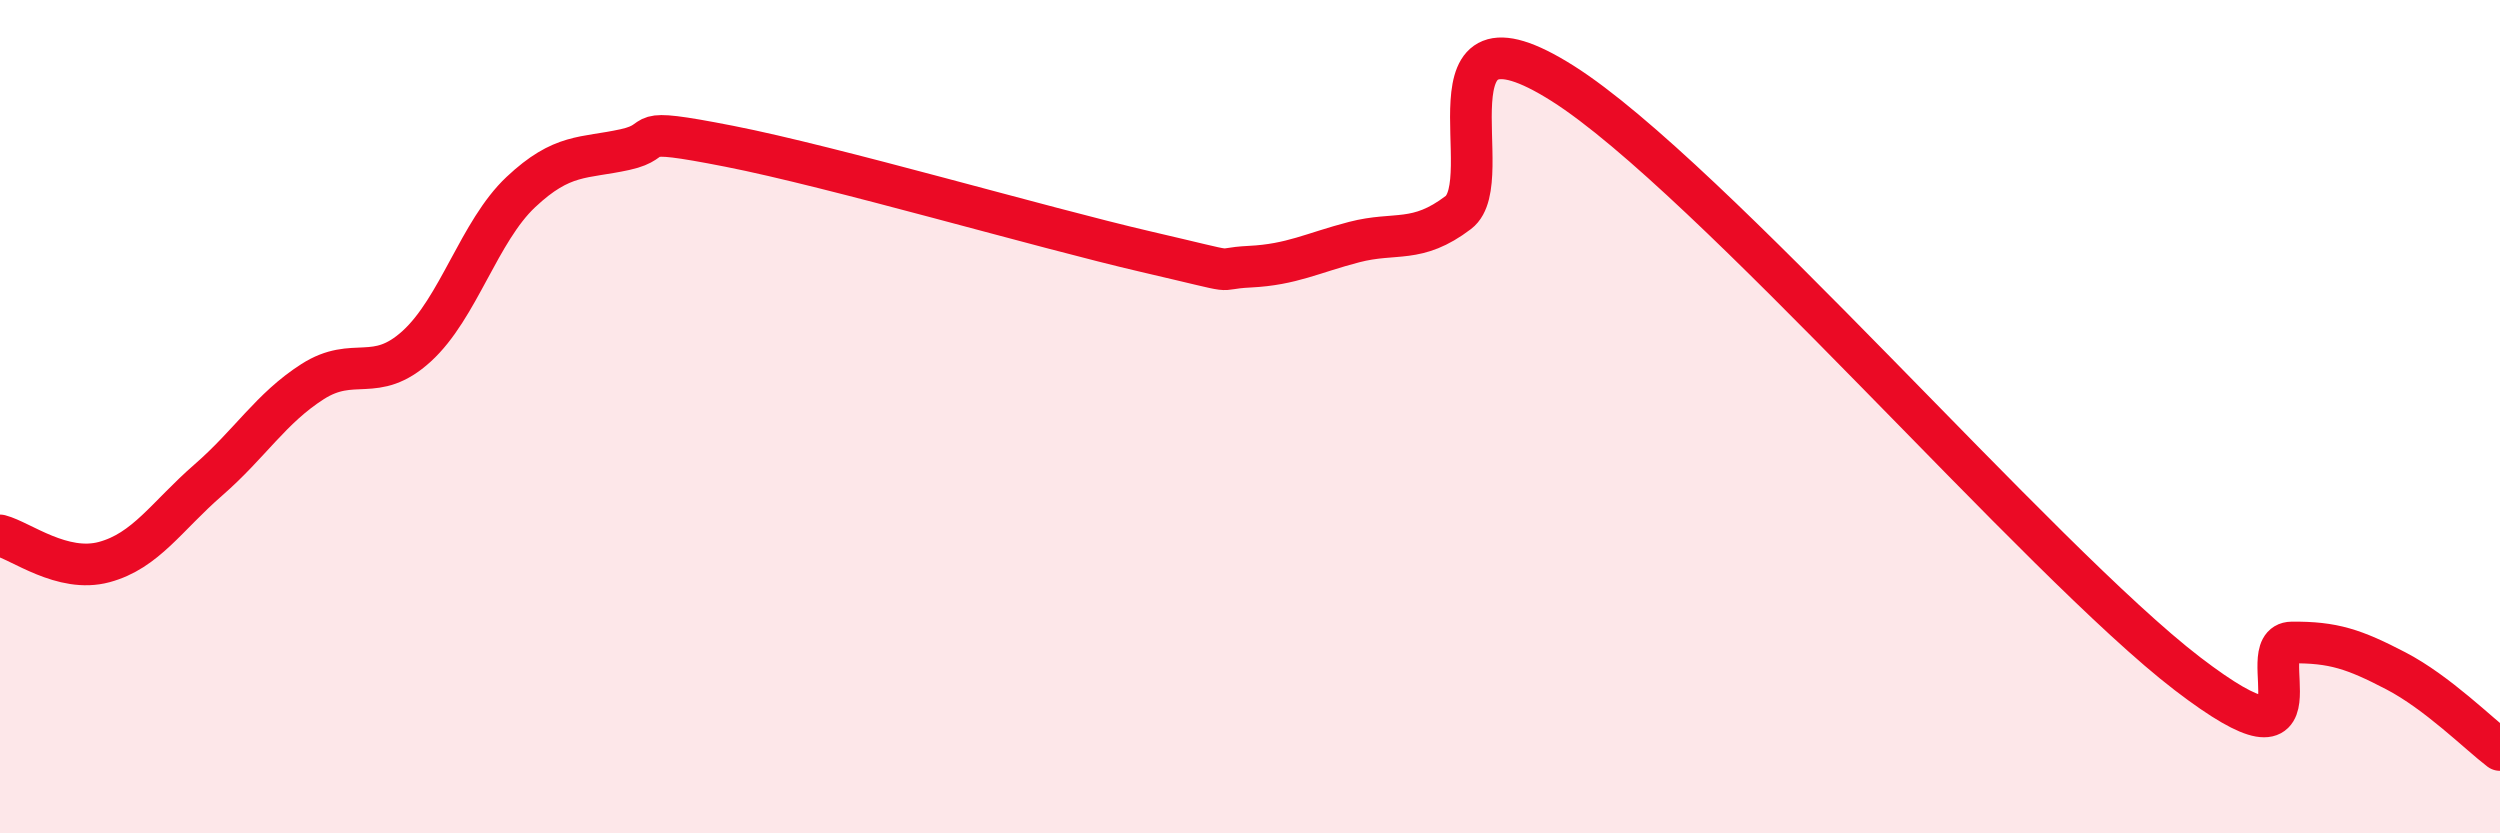
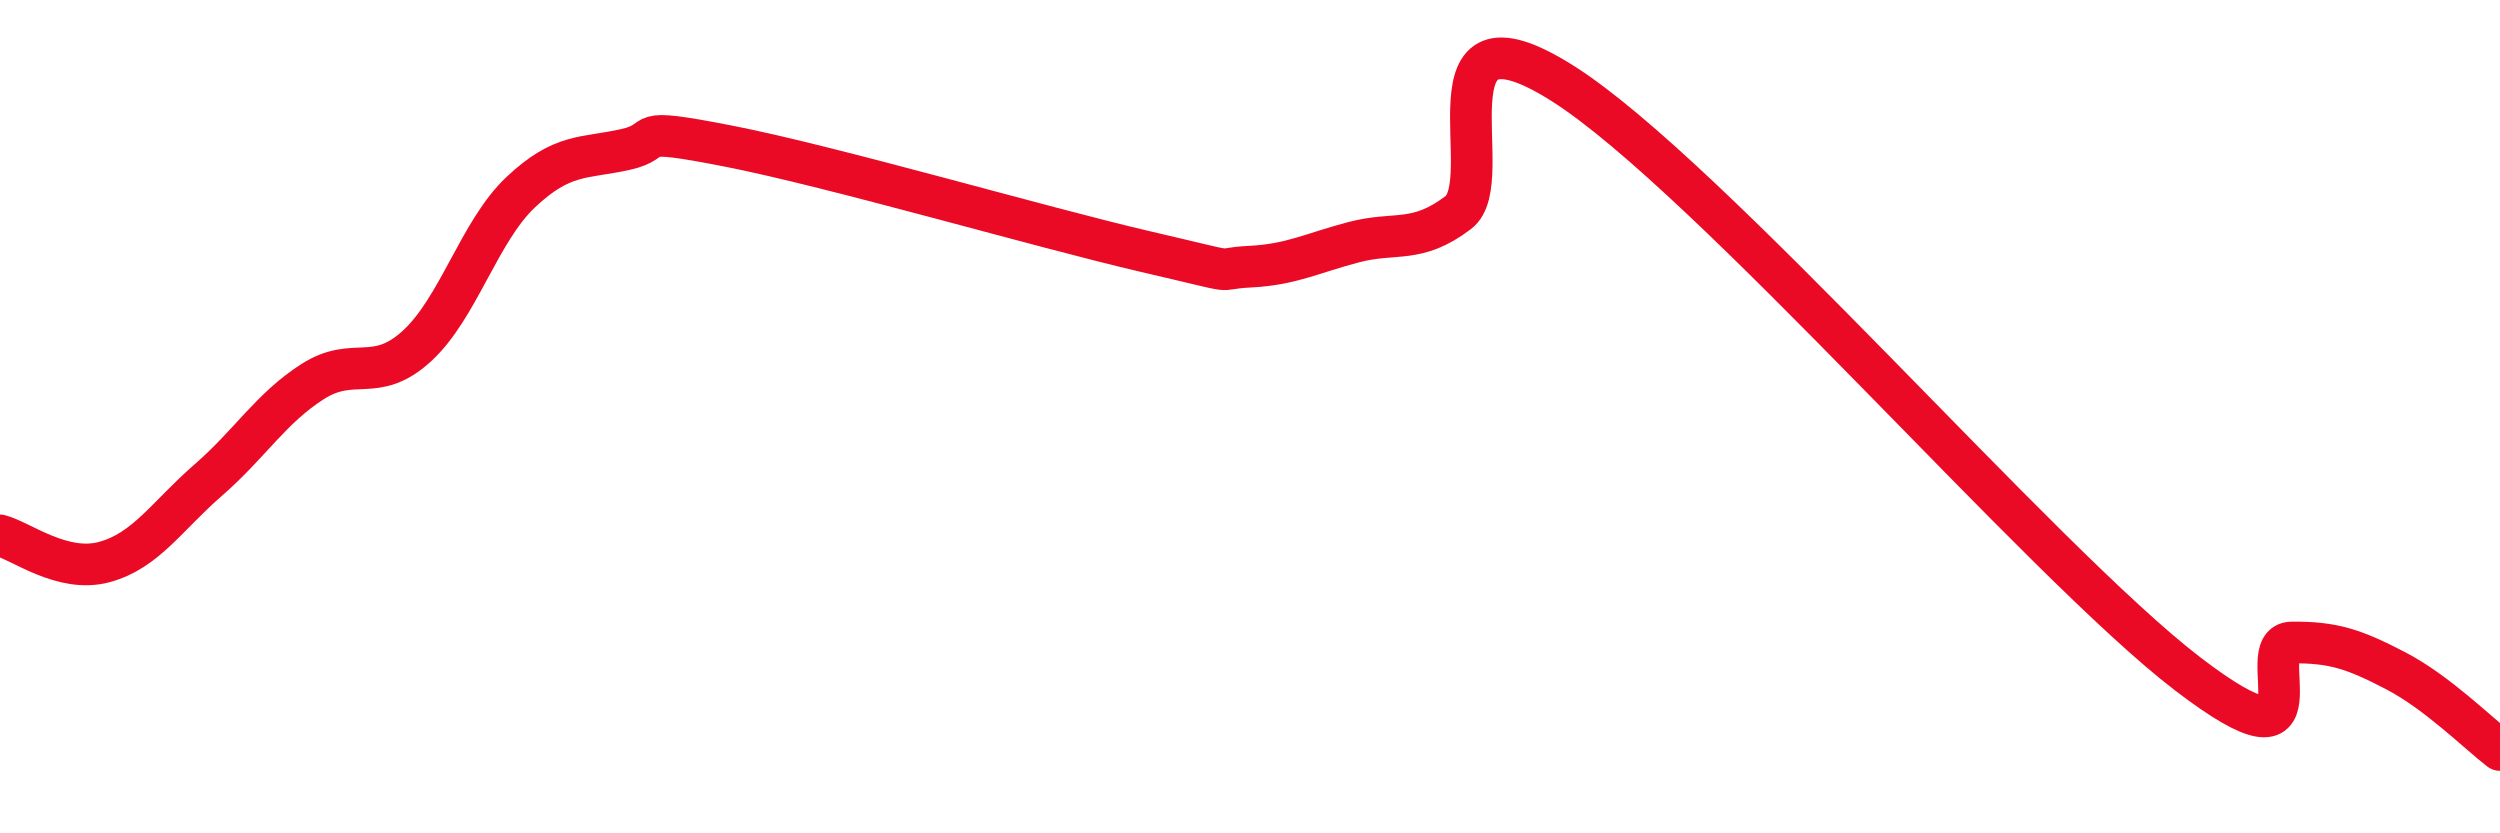
<svg xmlns="http://www.w3.org/2000/svg" width="60" height="20" viewBox="0 0 60 20">
-   <path d="M 0,12.85 C 0.5,12.98 1.5,13.76 2.5,13.49 C 3.5,13.22 4,12.39 5,11.52 C 6,10.65 6.5,9.8 7.5,9.16 C 8.5,8.52 9,9.22 10,8.31 C 11,7.4 11.5,5.55 12.5,4.61 C 13.5,3.67 14,3.81 15,3.59 C 16,3.37 15,3.02 17.5,3.51 C 20,4 25,5.46 27.5,6.04 C 30,6.62 29,6.45 30,6.4 C 31,6.35 31.5,6.07 32.5,5.81 C 33.5,5.55 34,5.86 35,5.1 C 36,4.34 34,-0.21 37.5,2 C 41,4.21 49,13.49 52.5,16.17 C 56,18.85 54,15.43 55,15.42 C 56,15.41 56.5,15.58 57.5,16.1 C 58.5,16.62 59.5,17.62 60,18L60 20L0 20Z" fill="#EB0A25" opacity="0.1" stroke-linecap="round" stroke-linejoin="round" />
  <path d="M 0,12.85 C 0.5,12.98 1.5,13.76 2.5,13.49 C 3.5,13.22 4,12.39 5,11.52 C 6,10.65 6.5,9.8 7.5,9.16 C 8.5,8.52 9,9.22 10,8.31 C 11,7.4 11.5,5.55 12.5,4.61 C 13.5,3.67 14,3.81 15,3.59 C 16,3.37 15,3.02 17.5,3.51 C 20,4 25,5.46 27.5,6.04 C 30,6.62 29,6.45 30,6.4 C 31,6.35 31.5,6.07 32.5,5.81 C 33.5,5.55 34,5.86 35,5.1 C 36,4.34 34,-0.21 37.5,2 C 41,4.21 49,13.49 52.5,16.17 C 56,18.85 54,15.43 55,15.42 C 56,15.41 56.5,15.58 57.5,16.1 C 58.5,16.62 59.5,17.62 60,18" stroke="#EB0A25" stroke-width="1" fill="none" stroke-linecap="round" stroke-linejoin="round" />
</svg>